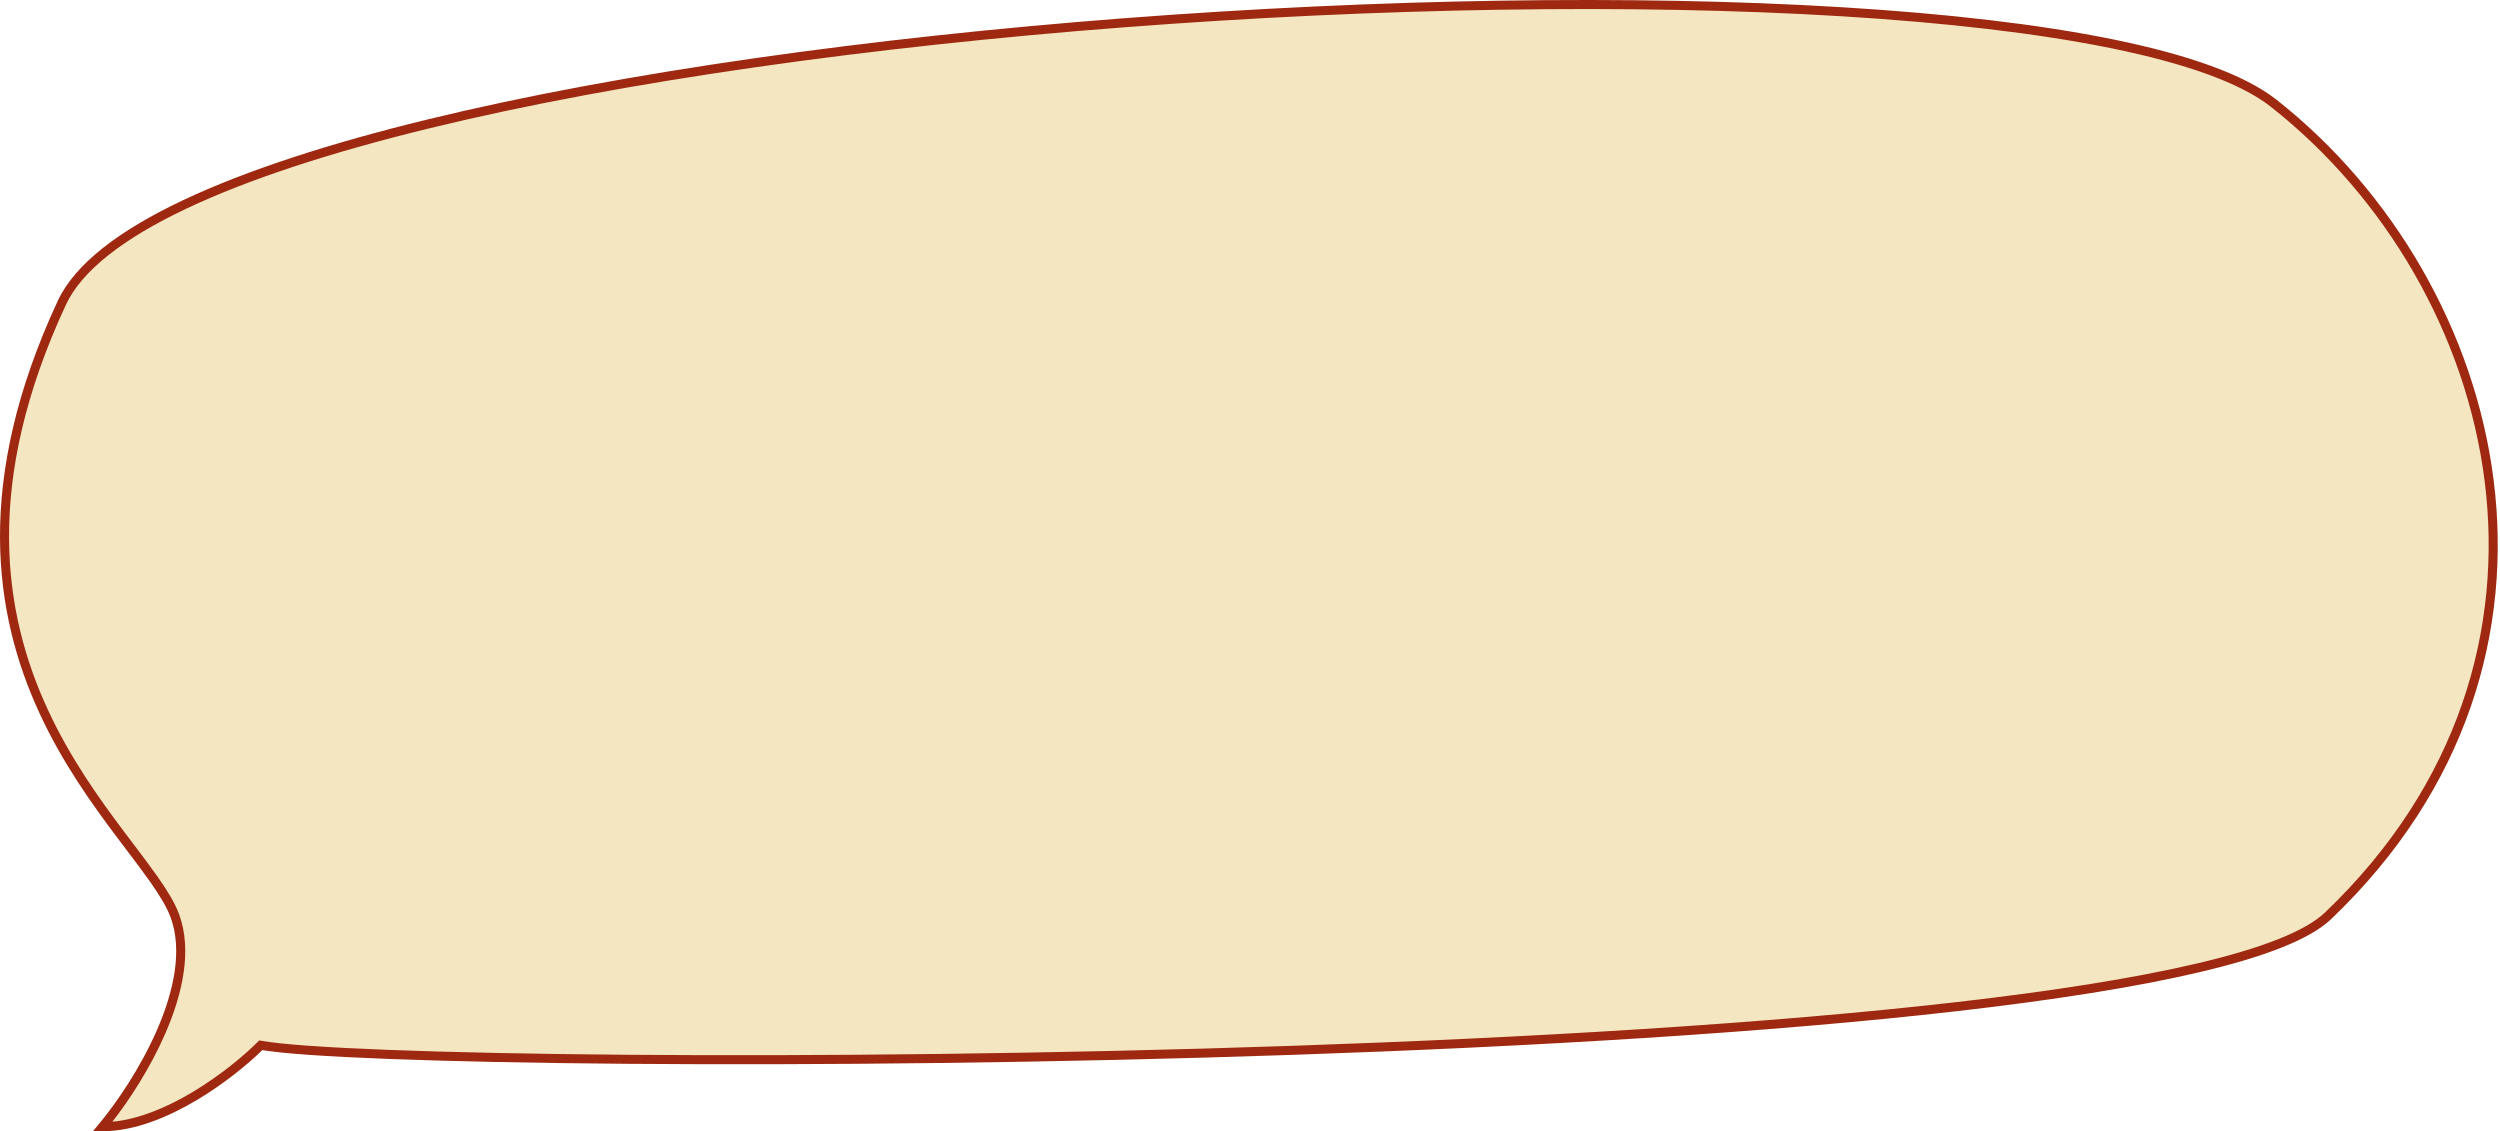
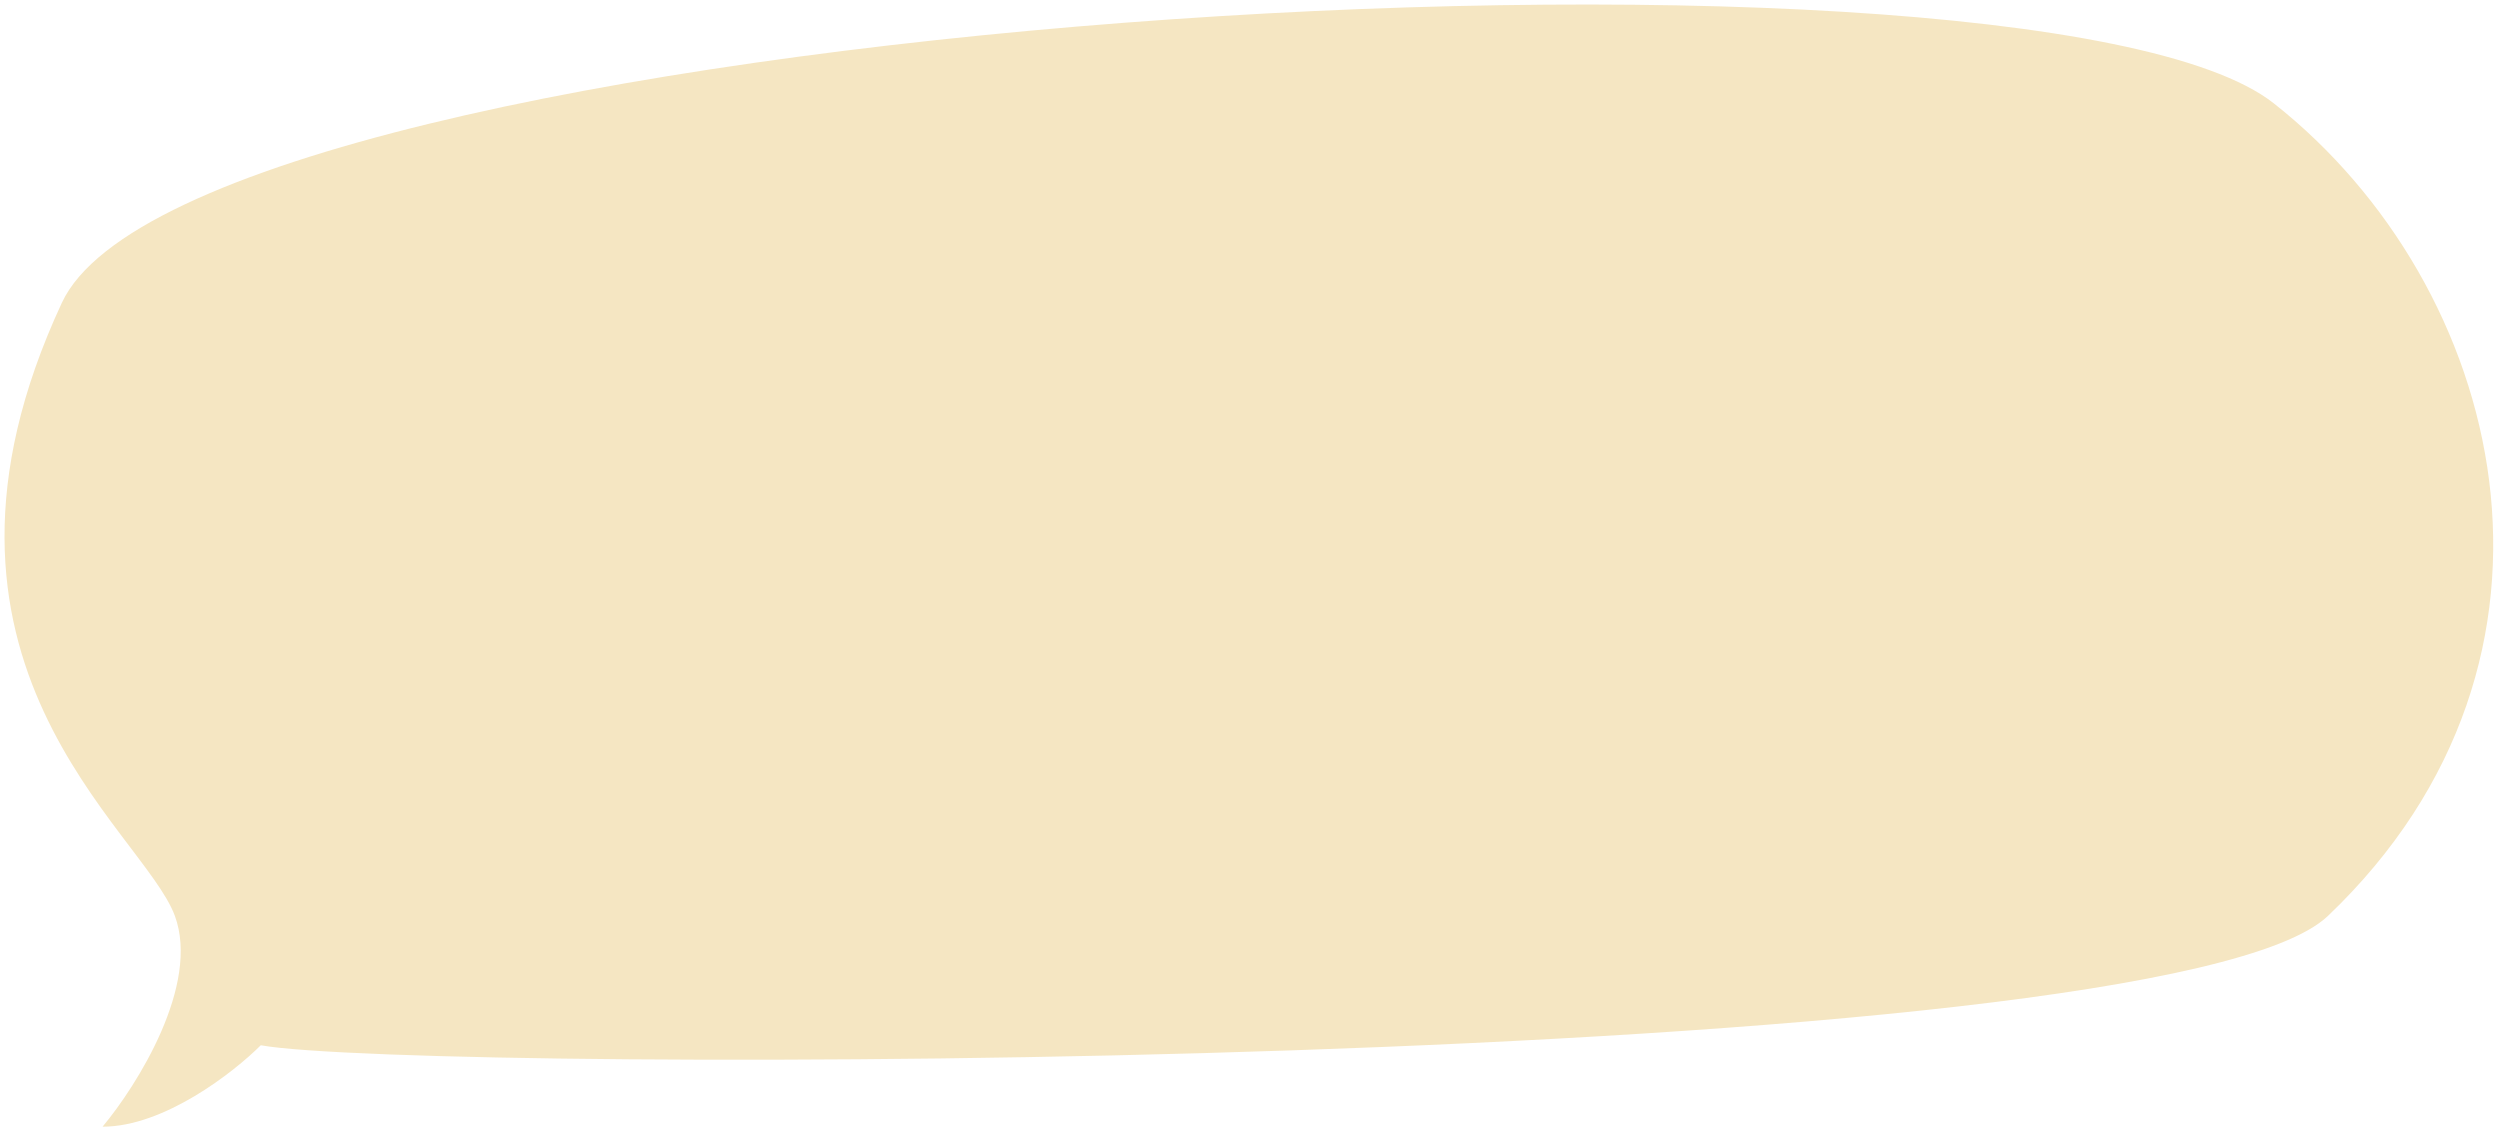
<svg xmlns="http://www.w3.org/2000/svg" width="1105" height="500" viewBox="0 0 1105 500" fill="none">
  <path d="M77.3 404.837C88.489 435.326 60.65 479.65 45.333 498C72.505 498 103.274 474.003 115.261 462.005C185.19 474.708 956.048 474.372 1028.95 404.836C1148.83 290.498 1107.1 126.131 1004.98 45.651C895.089 -40.946 85.946 7.947 27.351 133.816C-46.574 292.616 63.314 366.724 77.3 404.837Z" fill="#F5E6C2" />
-   <path fill-rule="evenodd" clip-rule="evenodd" d="M82.529 92.145C54.648 105.328 36.172 119.605 29.164 134.66C-7.543 213.512 1.435 271.123 21.174 313.744C31.071 335.115 43.703 352.776 54.798 367.541C56.261 369.487 57.7 371.387 59.104 373.241C63.007 378.393 66.637 383.186 69.743 387.613C73.961 393.624 77.335 399.127 79.178 404.147C85.047 420.142 80.619 439.459 73.09 456.768C66.401 472.145 57.106 486.299 49.682 495.795C61.476 494.705 73.873 489.394 84.968 482.784C97.399 475.378 107.958 466.485 113.846 460.591L114.587 459.85L115.619 460.037C124.194 461.595 143.738 462.977 171.685 464.049C199.571 465.119 235.683 465.876 277.29 466.21C360.505 466.878 465.668 465.854 570.923 462.261C676.185 458.668 781.502 452.506 865.037 442.903C906.81 438.101 943.088 432.444 971.171 425.831C985.213 422.524 997.164 418.987 1006.71 415.216C1016.29 411.431 1023.29 407.47 1027.57 403.388C1146.35 290.101 1105.17 127.15 1003.74 47.221C990.398 36.708 966.141 28.07 933.422 21.373C900.791 14.694 860.043 10 813.982 7.189C721.868 1.569 608.686 3.492 497.082 12.053C385.472 20.614 275.518 35.808 189.846 56.704C147.003 67.154 110.305 79.013 82.529 92.145ZM934.224 17.454C967.017 24.166 992.084 32.944 1006.22 44.08C1109.04 125.111 1151.31 290.895 1030.33 406.283C1025.5 410.893 1017.93 415.083 1008.18 418.937C998.391 422.804 986.237 426.392 972.087 429.724C943.786 436.389 907.334 442.067 865.494 446.877C781.804 456.498 676.365 462.664 571.059 466.259C465.745 469.854 360.526 470.878 277.258 470.21C235.625 469.875 199.471 469.118 171.532 468.046C144.683 467.016 125.288 465.693 115.936 464.151C109.724 470.236 99.258 478.926 87.015 486.22C74.309 493.79 59.45 500 45.333 500H41.058L43.797 496.718C51.359 487.66 62.036 472.152 69.422 455.173C76.844 438.11 80.742 420.021 75.422 405.525C73.768 401.018 70.649 395.868 66.469 389.911C63.408 385.548 59.843 380.842 55.957 375.711C54.545 373.846 53.09 371.925 51.601 369.944C40.469 355.131 27.626 337.194 17.544 315.425C-2.677 271.763 -11.68 212.919 25.538 132.972C33.178 116.559 52.806 101.775 80.82 88.529C108.939 75.234 145.927 63.299 188.898 52.818C274.854 31.853 385.04 16.635 496.776 8.064C608.518 -0.507 721.889 -2.437 814.226 3.197C860.391 6.013 901.343 10.724 934.224 17.454Z" fill="#9E2910" />
</svg>